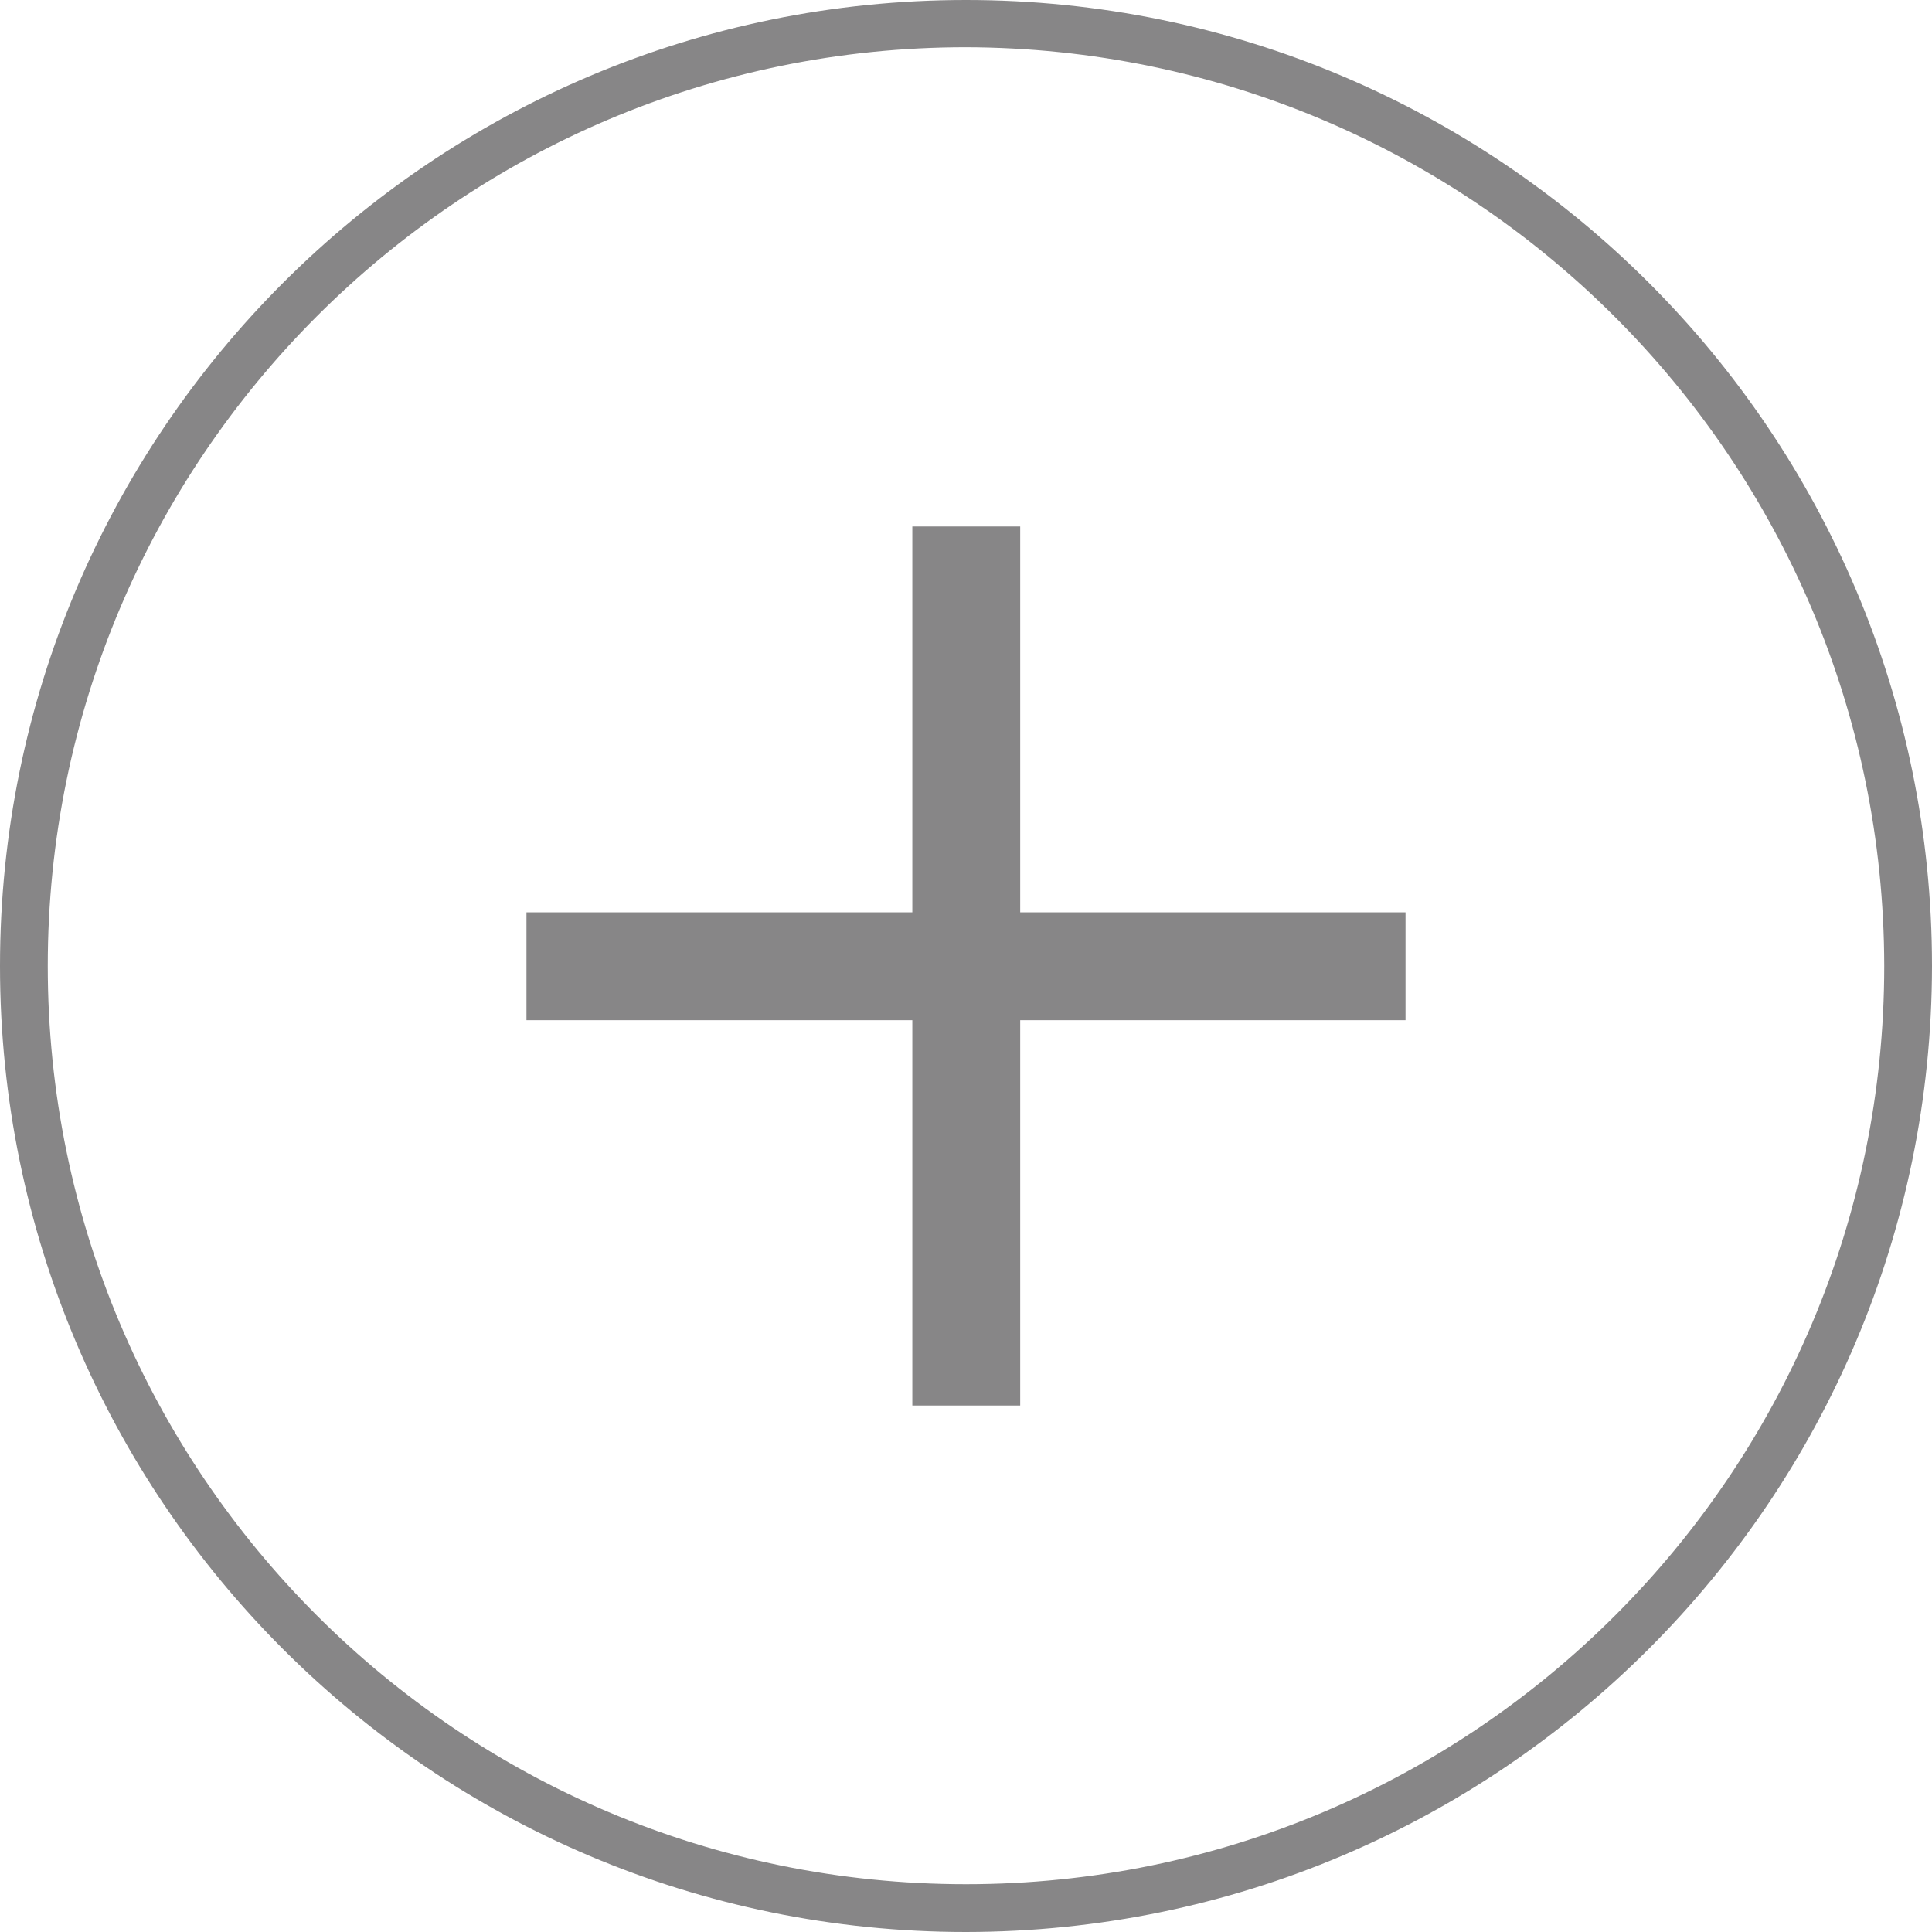
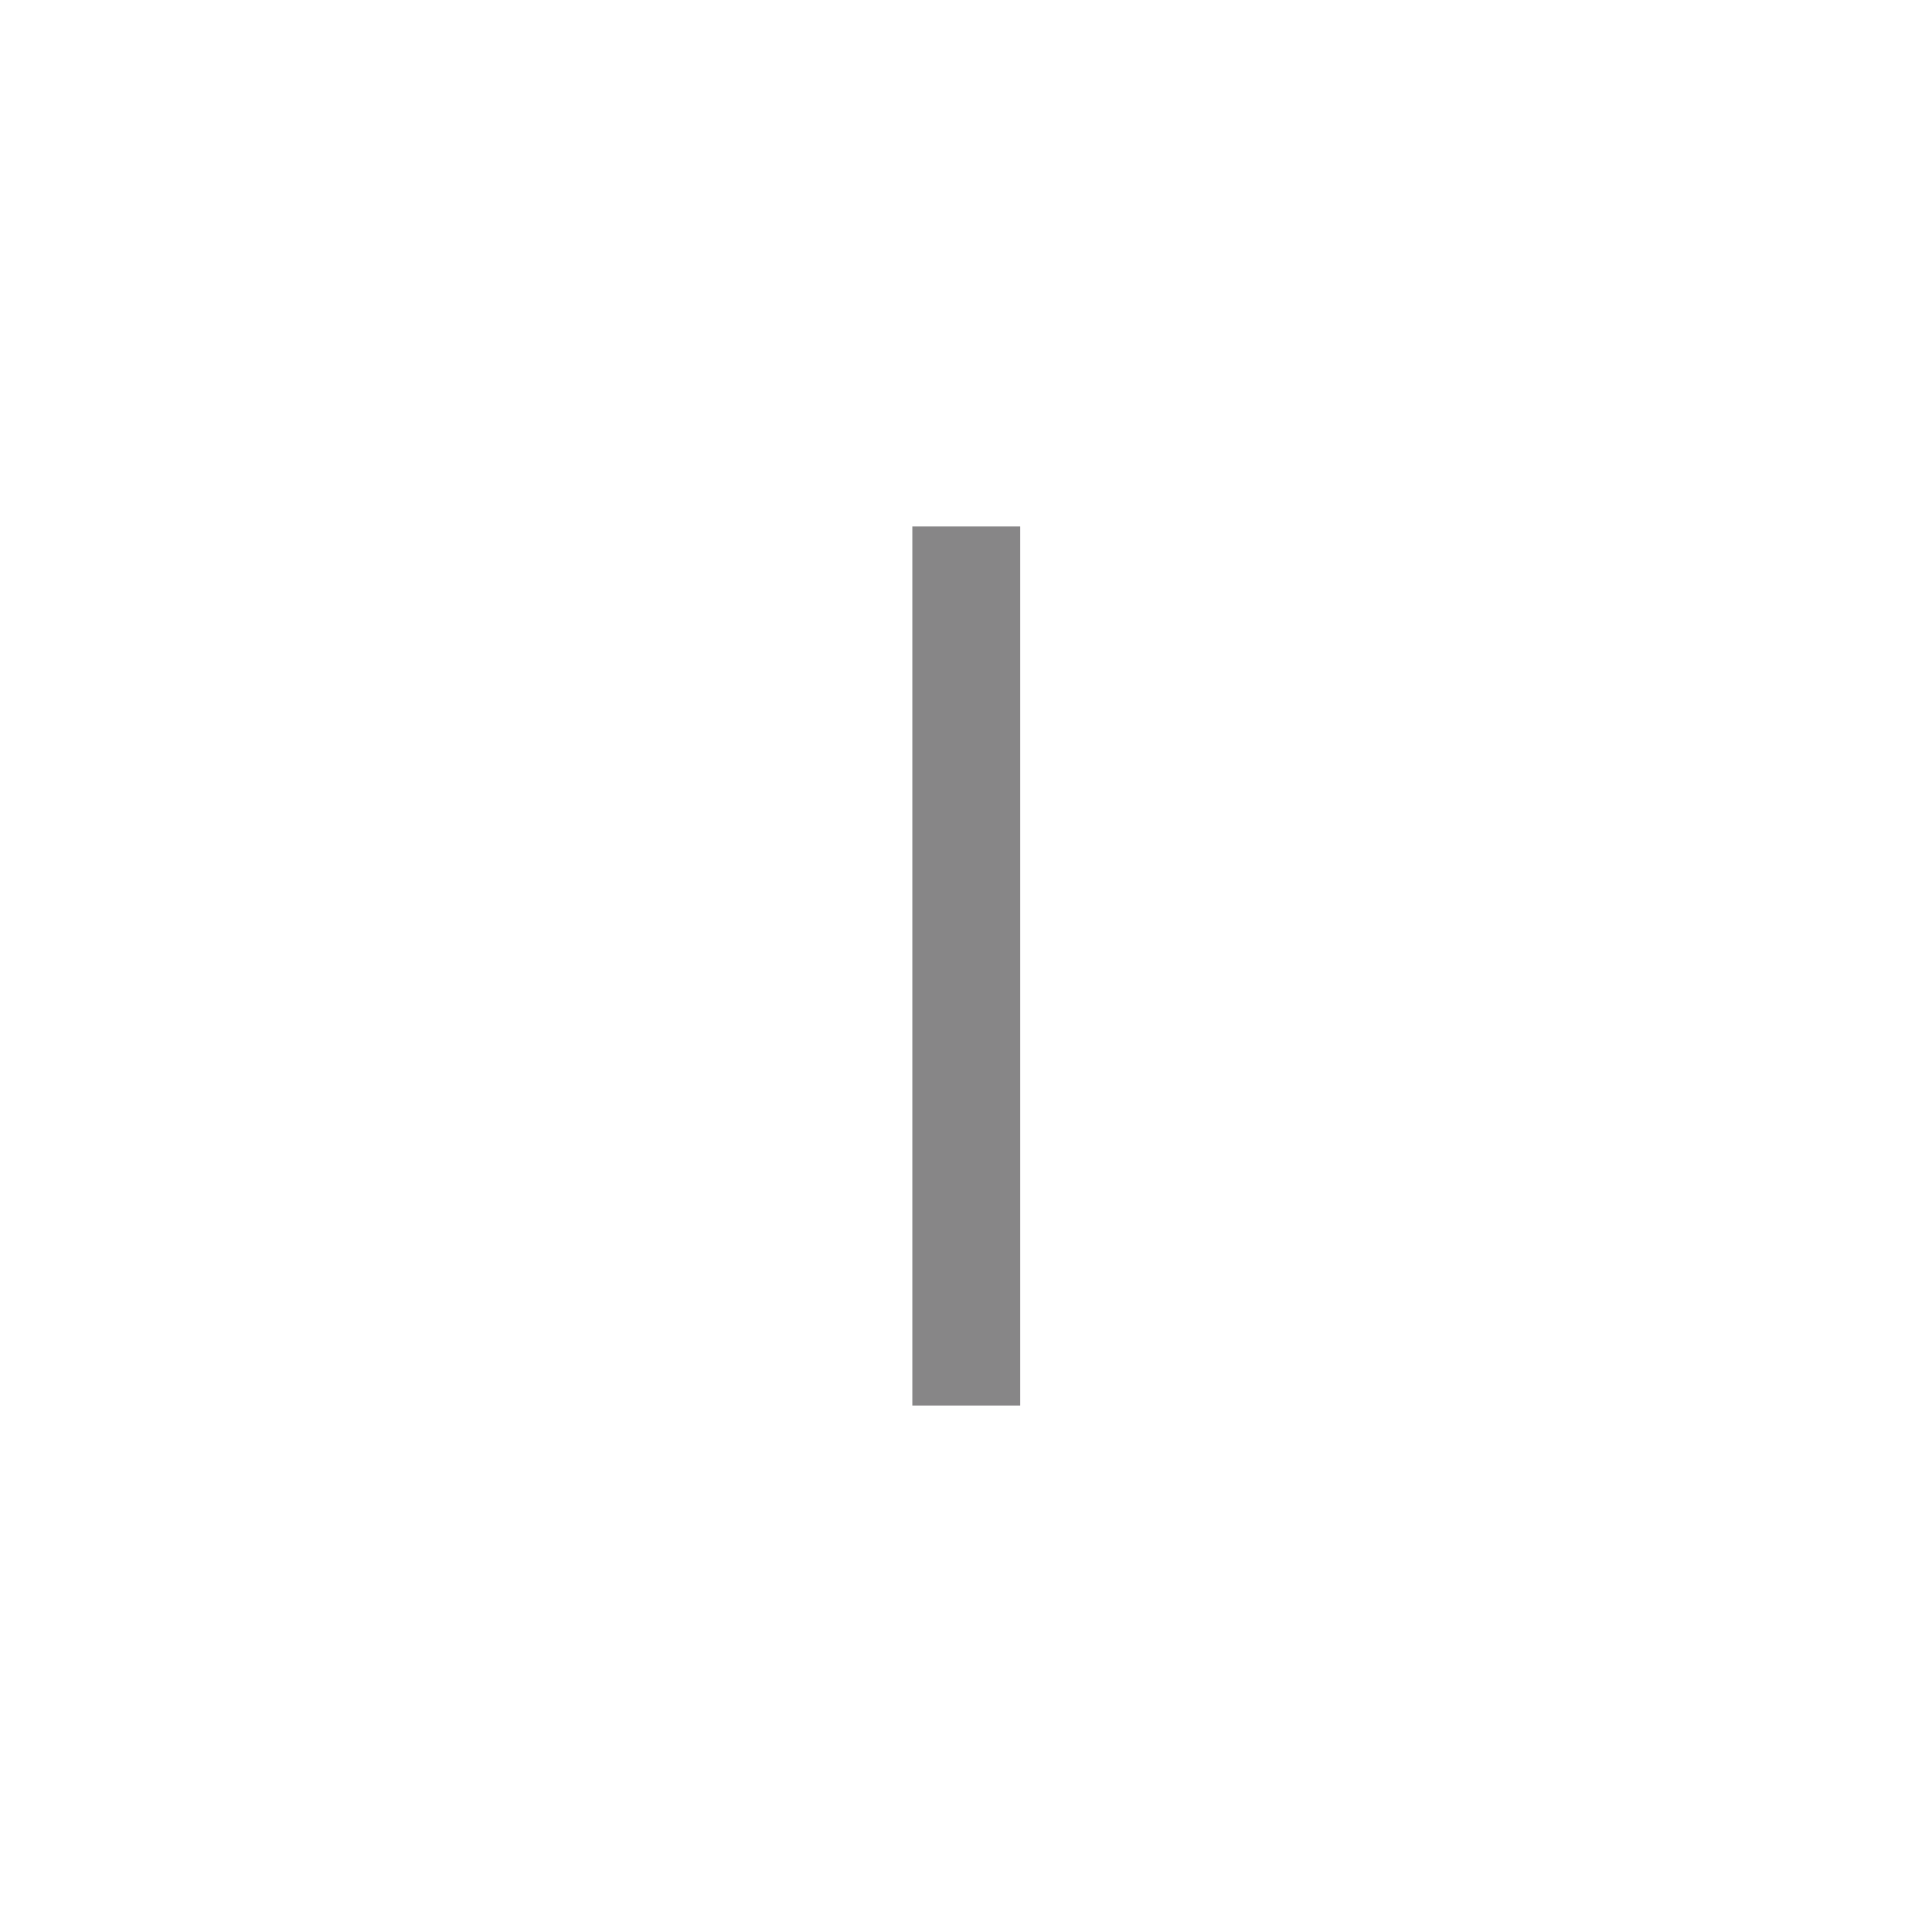
<svg xmlns="http://www.w3.org/2000/svg" id="_レイヤー_1" width="36" height="36" viewBox="0 0 36 36">
  <defs>
    <style>.cls-1{fill:none;}.cls-2{fill:#878687;}.cls-3{clip-path:url(#clippath);}</style>
    <clipPath id="clippath">
      <rect class="cls-1" width="36" height="36" />
    </clipPath>
  </defs>
  <g class="cls-3">
    <g id="_グループ_564">
-       <path id="_パス_49" class="cls-2" d="M18,36C8.06,36,0,27.94,0,18S8.06,0,18,0s18,8.06,18,18c-.01,9.94-8.06,17.99-18,18M18,.88C8.55.88.89,8.55.89,18s7.66,17.11,17.11,17.11,17.11-7.66,17.11-17.11c-.01-9.45-7.67-17.1-17.12-17.12" />
-       <rect id="_長方形_366" class="cls-2" x="9.81" y="17" width="16.38" height="2.01" />
      <rect id="_長方形_367" class="cls-2" x="17" y="9.81" width="2.01" height="16.38" />
    </g>
  </g>
</svg>